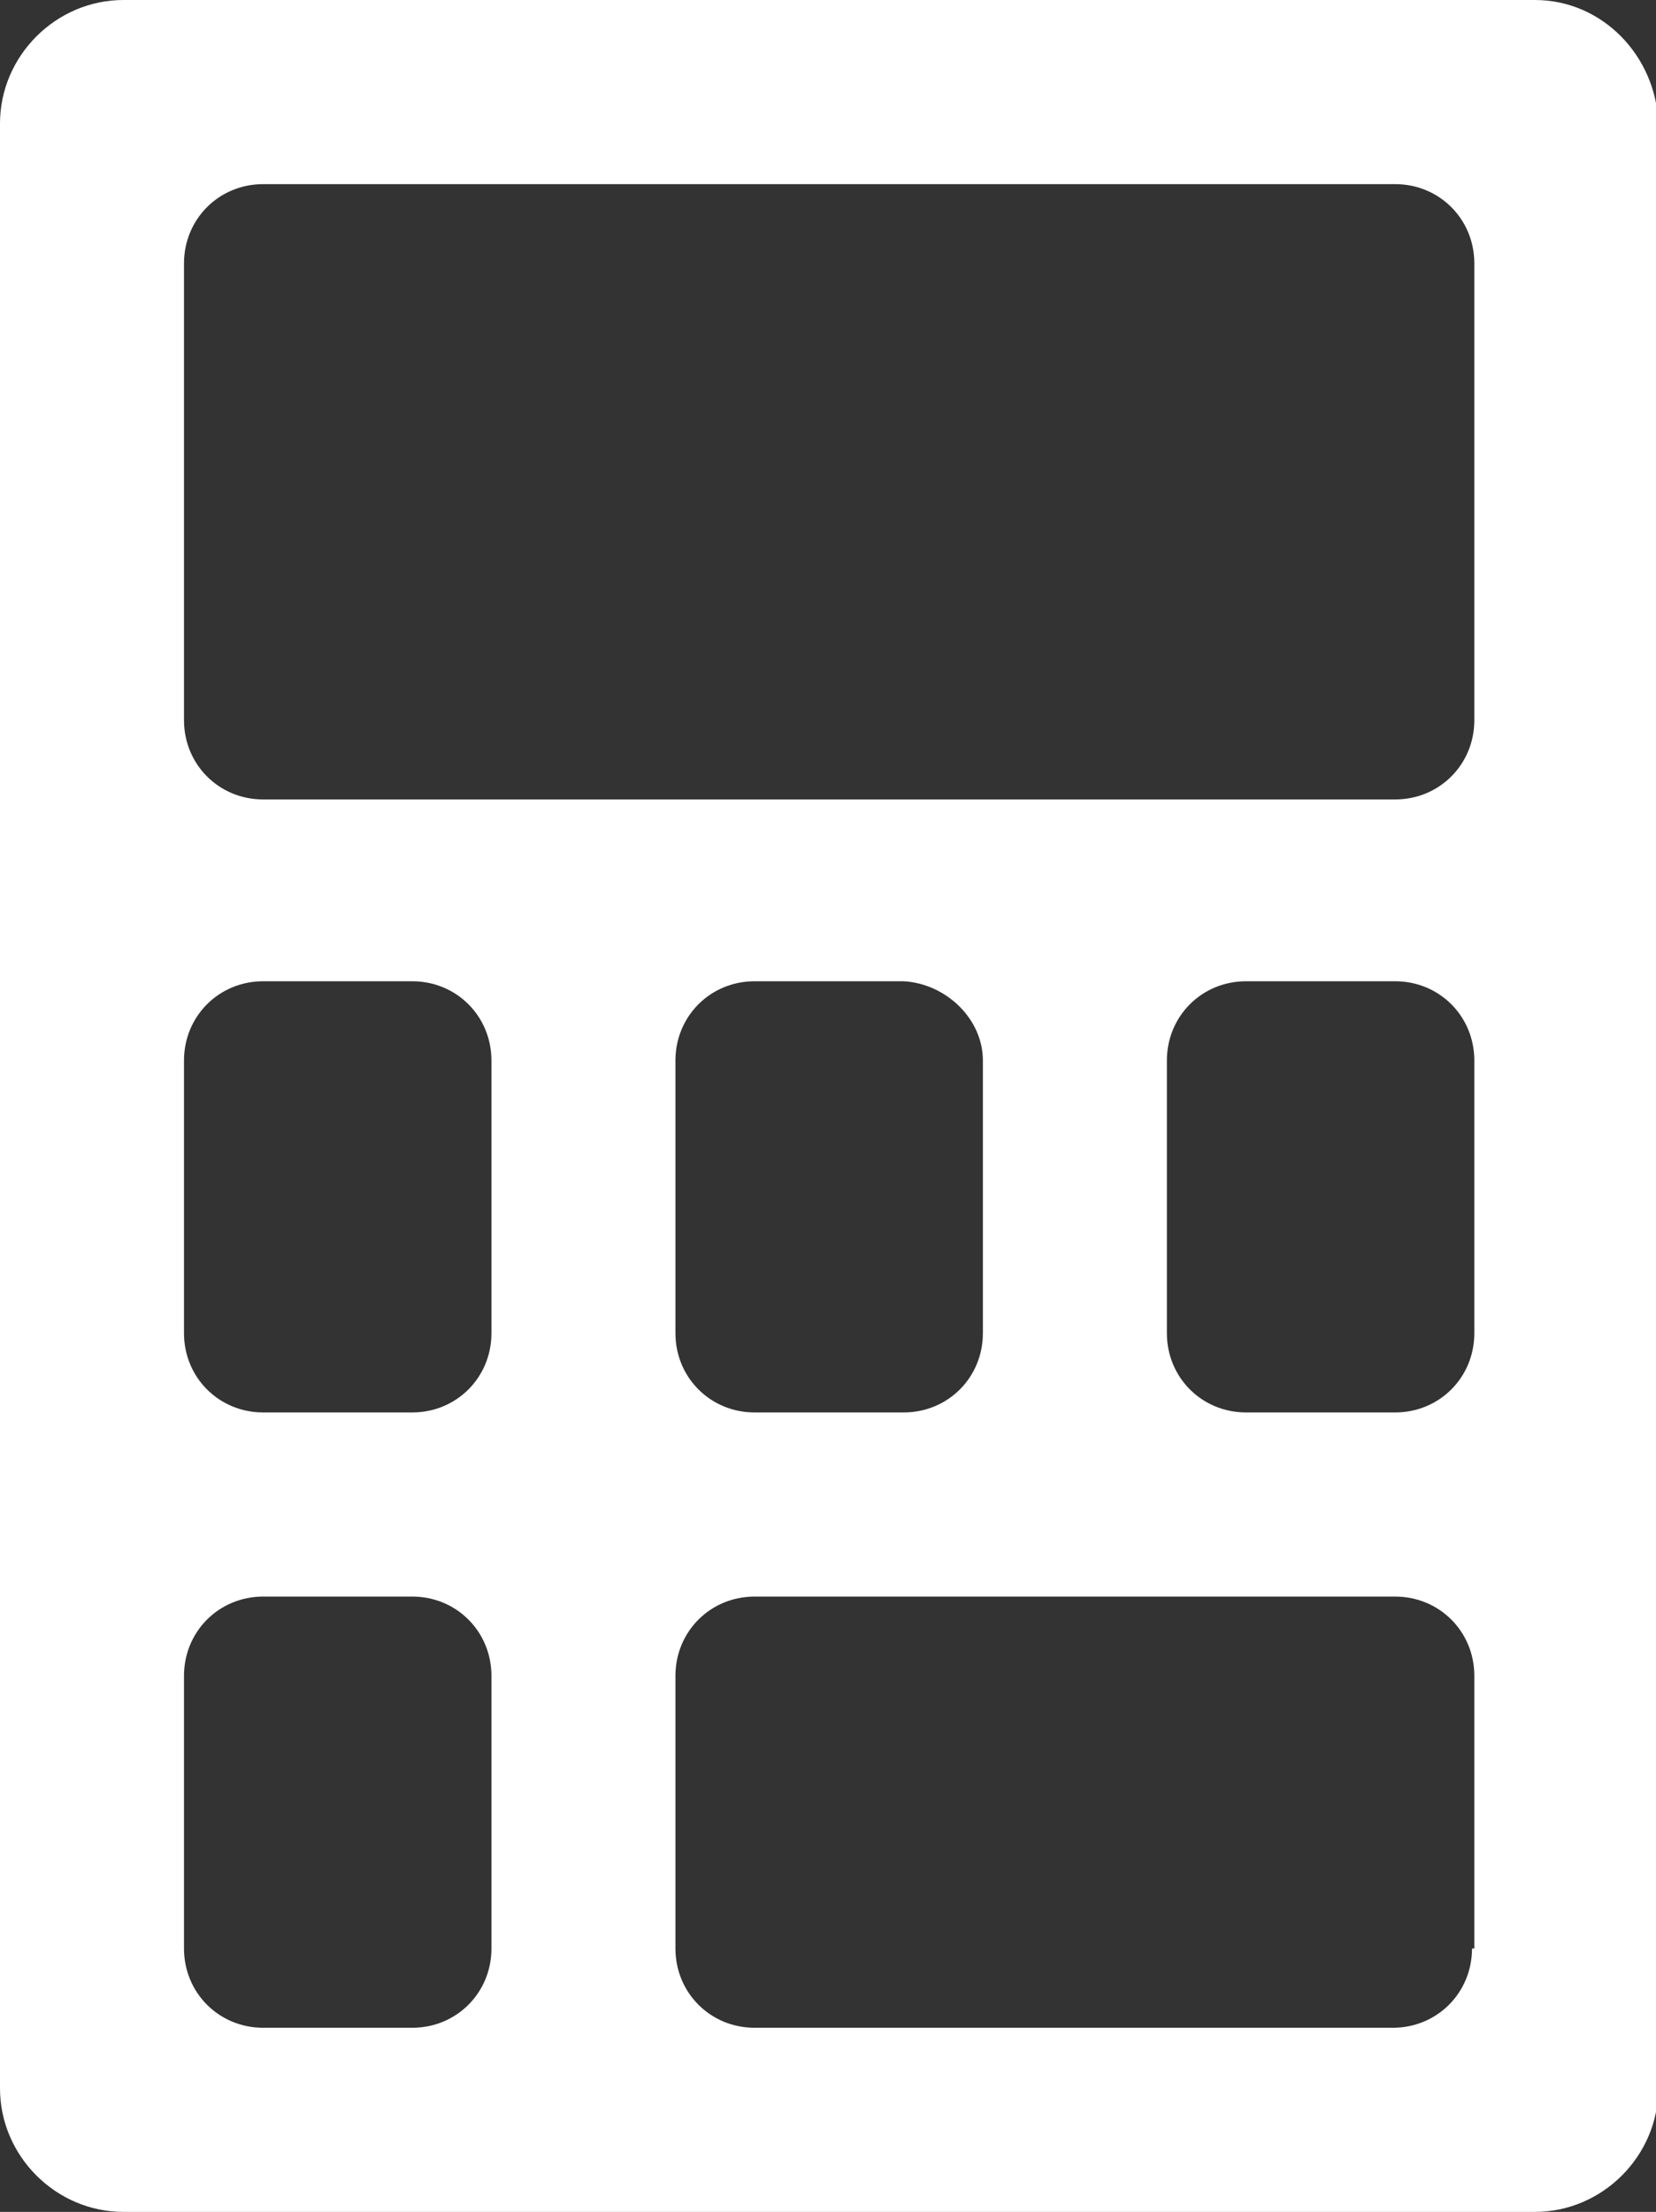
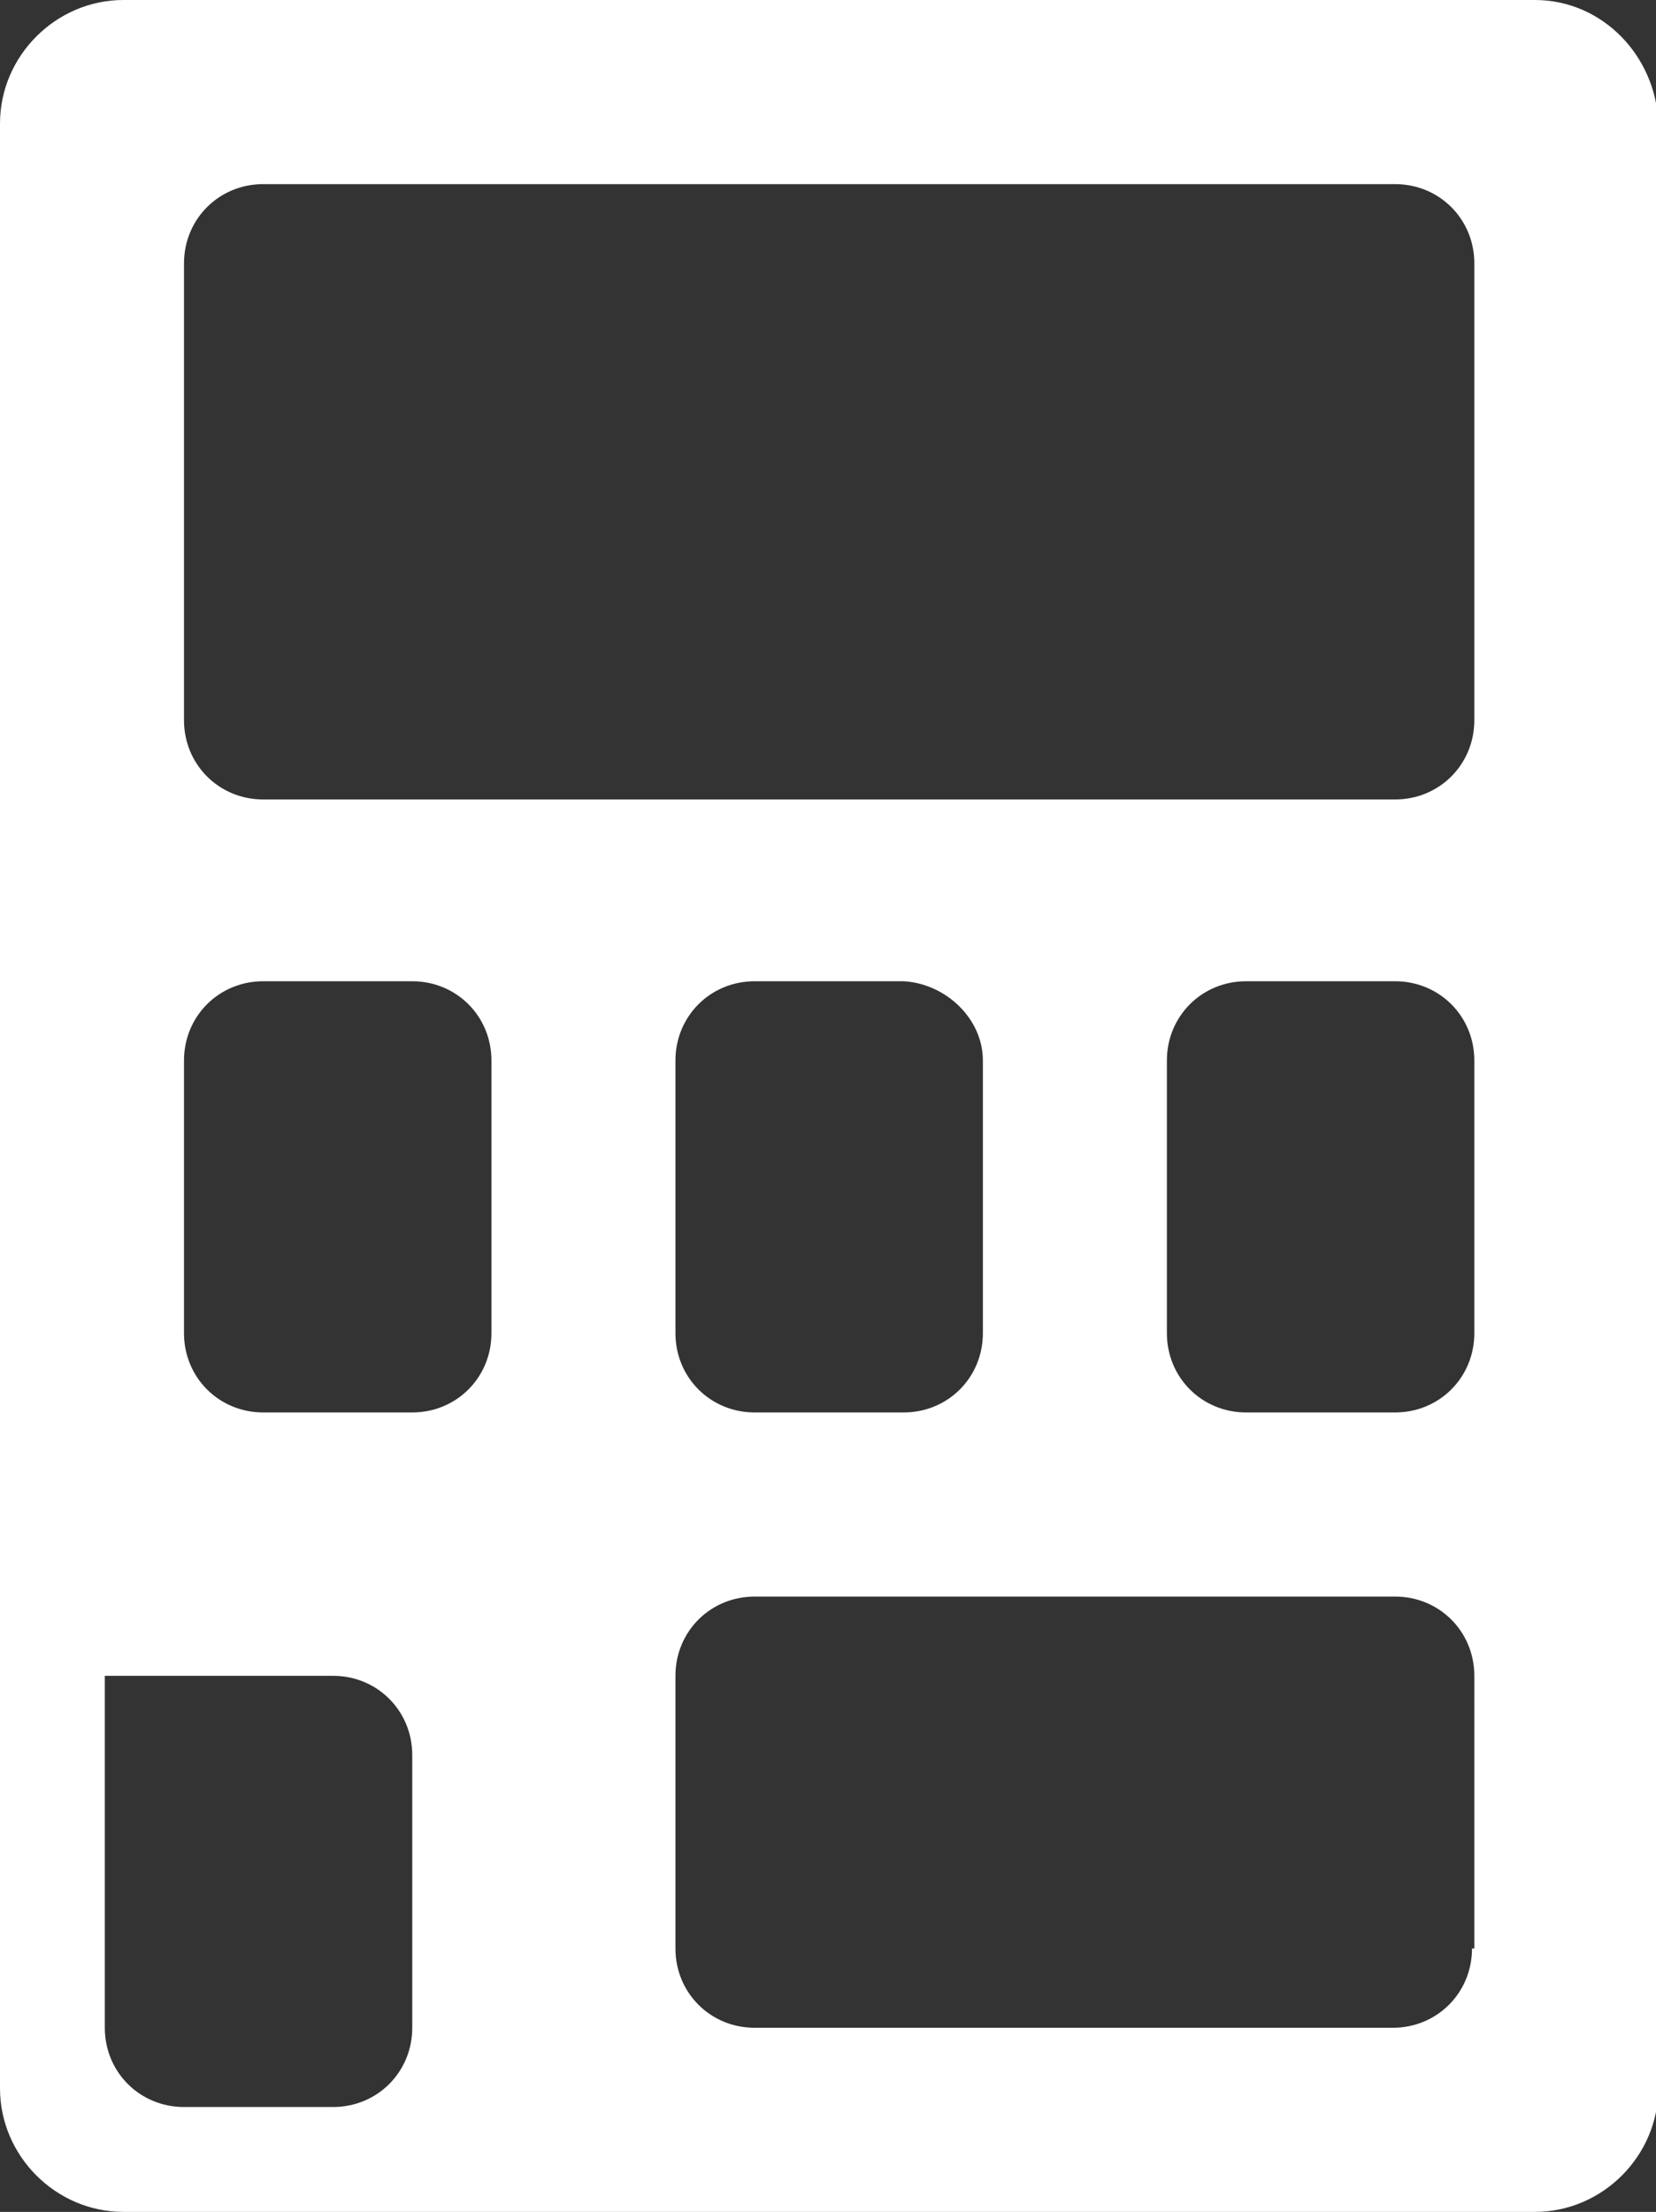
<svg xmlns="http://www.w3.org/2000/svg" width="71.1" height="94.9" x="0" y="0" version="1.1" viewBox="0 0 71.1 94.9" xml:space="preserve" style="enable-background:new 0 0 71.1 94.9">
  <rect x="0" y="0" width="71.1" height="94.9" fill="#333333" stroke="none" />
  <style type="text/css">.st0{fill:#fff}</style>
-   <path d="M65.9,0H5.3C2.4,0,0,2.4,0,5.3v84.3c0,2.9,2.4,5.3,5.3,5.3h60.6c2.9,0,5.3-2.4,5.3-5.3V5.3 C71.1,2.4,68.8,0,65.9,0z M50.1,57.2V45.5c0-1.9,1.5-3.4,3.4-3.4h6.4c1.9,0,3.4,1.5,3.4,3.4v11.7c0,1.9-1.5,3.4-3.4,3.4h-6.4 C51.6,60.6,50.1,59.1,50.1,57.2z M42.2,45.5v11.7c0,1.9-1.5,3.4-3.4,3.4h-6.4c-1.9,0-3.4-1.5-3.4-3.4V45.5c0-1.9,1.5-3.4,3.4-3.4 h6.4C40.6,42.2,42.2,43.7,42.2,45.5z M21.1,57.2c0,1.9-1.5,3.4-3.4,3.4h-6.4c-1.9,0-3.4-1.5-3.4-3.4V45.5c0-1.9,1.5-3.4,3.4-3.4h6.4 c1.9,0,3.4,1.5,3.4,3.4V57.2z M7.9,71.9c0-1.9,1.5-3.4,3.4-3.4h6.4c1.9,0,3.4,1.5,3.4,3.4v11.7c0,1.9-1.5,3.4-3.4,3.4h-6.4 c-1.9,0-3.4-1.5-3.4-3.4V71.9z M7.9,11.3c0-1.9,1.5-3.4,3.4-3.4h48.6c1.9,0,3.4,1.5,3.4,3.4v19.6c0,1.9-1.5,3.4-3.4,3.4H11.3 c-1.9,0-3.4-1.5-3.4-3.4V11.3z M63.2,83.6c0,1.9-1.5,3.4-3.4,3.4H32.4c-1.9,0-3.4-1.5-3.4-3.4V71.9c0-1.9,1.5-3.4,3.4-3.4h27.5 c1.9,0,3.4,1.5,3.4,3.4V83.6z" class="st0" />
+   <path d="M65.9,0H5.3C2.4,0,0,2.4,0,5.3v84.3c0,2.9,2.4,5.3,5.3,5.3h60.6c2.9,0,5.3-2.4,5.3-5.3V5.3 C71.1,2.4,68.8,0,65.9,0z M50.1,57.2V45.5c0-1.9,1.5-3.4,3.4-3.4h6.4c1.9,0,3.4,1.5,3.4,3.4v11.7c0,1.9-1.5,3.4-3.4,3.4h-6.4 C51.6,60.6,50.1,59.1,50.1,57.2z M42.2,45.5v11.7c0,1.9-1.5,3.4-3.4,3.4h-6.4c-1.9,0-3.4-1.5-3.4-3.4V45.5c0-1.9,1.5-3.4,3.4-3.4 h6.4C40.6,42.2,42.2,43.7,42.2,45.5z M21.1,57.2c0,1.9-1.5,3.4-3.4,3.4h-6.4c-1.9,0-3.4-1.5-3.4-3.4V45.5c0-1.9,1.5-3.4,3.4-3.4h6.4 c1.9,0,3.4,1.5,3.4,3.4V57.2z M7.9,71.9h6.4c1.9,0,3.4,1.5,3.4,3.4v11.7c0,1.9-1.5,3.4-3.4,3.4h-6.4 c-1.9,0-3.4-1.5-3.4-3.4V71.9z M7.9,11.3c0-1.9,1.5-3.4,3.4-3.4h48.6c1.9,0,3.4,1.5,3.4,3.4v19.6c0,1.9-1.5,3.4-3.4,3.4H11.3 c-1.9,0-3.4-1.5-3.4-3.4V11.3z M63.2,83.6c0,1.9-1.5,3.4-3.4,3.4H32.4c-1.9,0-3.4-1.5-3.4-3.4V71.9c0-1.9,1.5-3.4,3.4-3.4h27.5 c1.9,0,3.4,1.5,3.4,3.4V83.6z" class="st0" />
</svg>